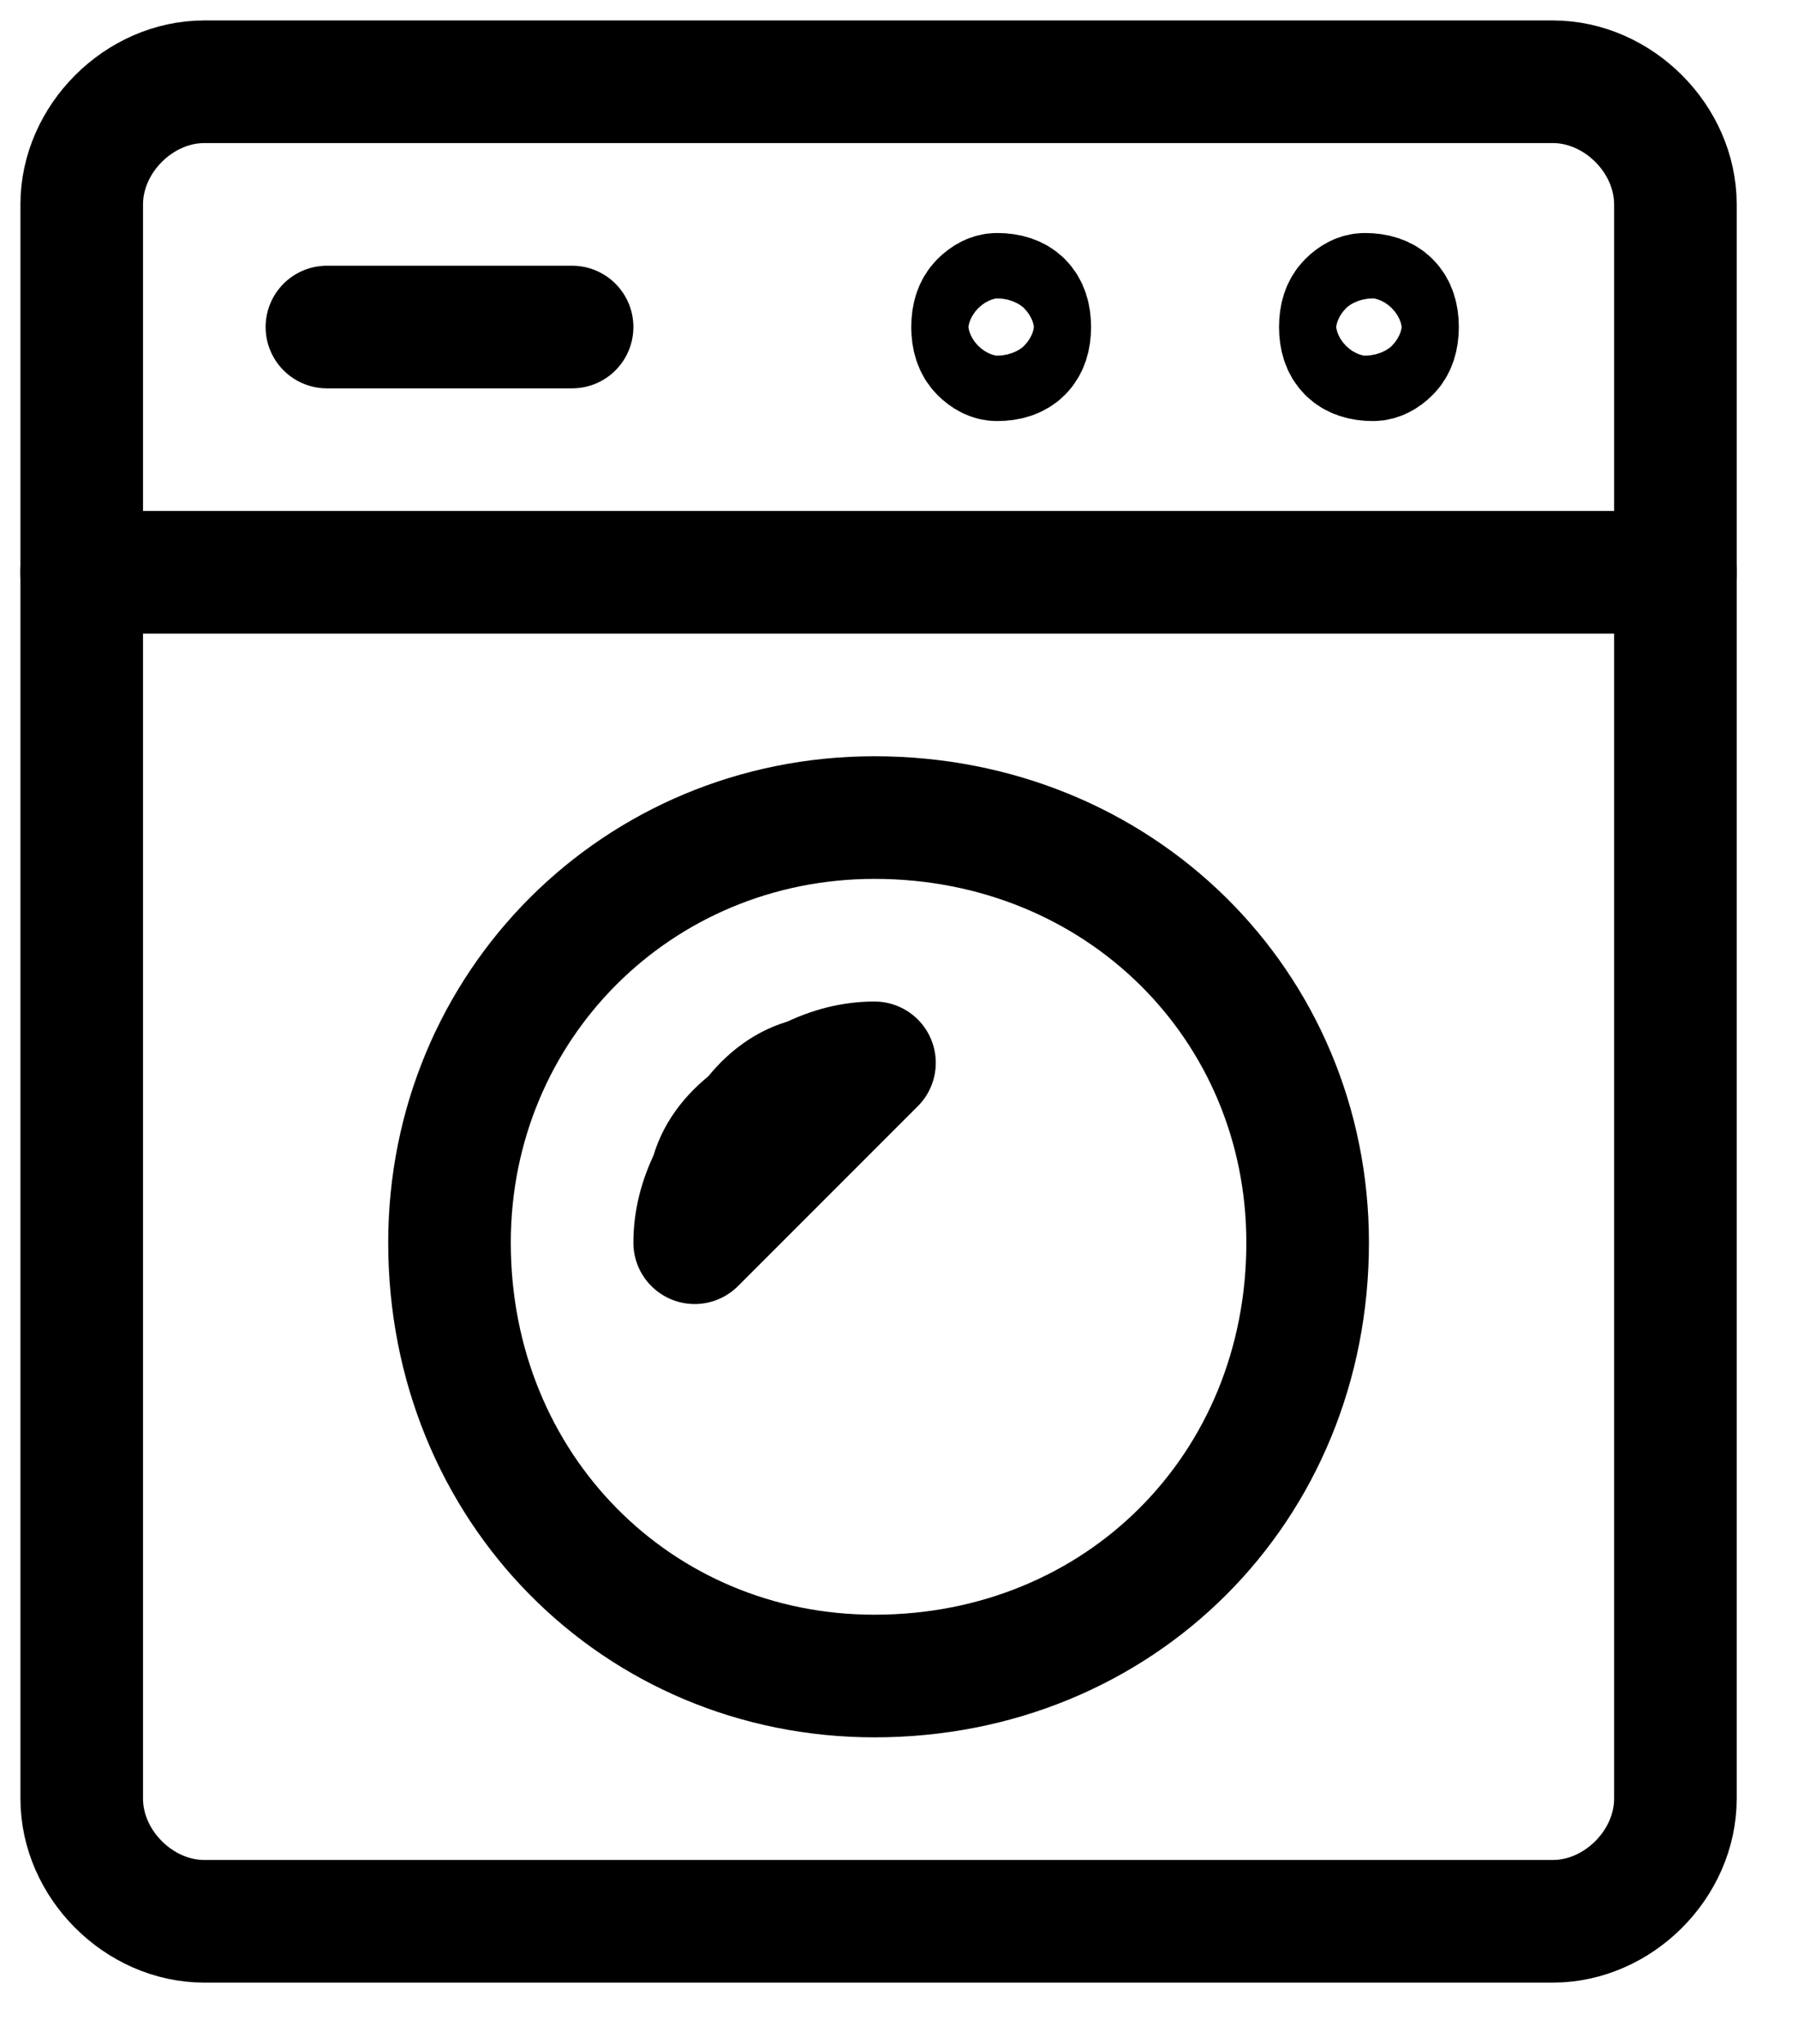
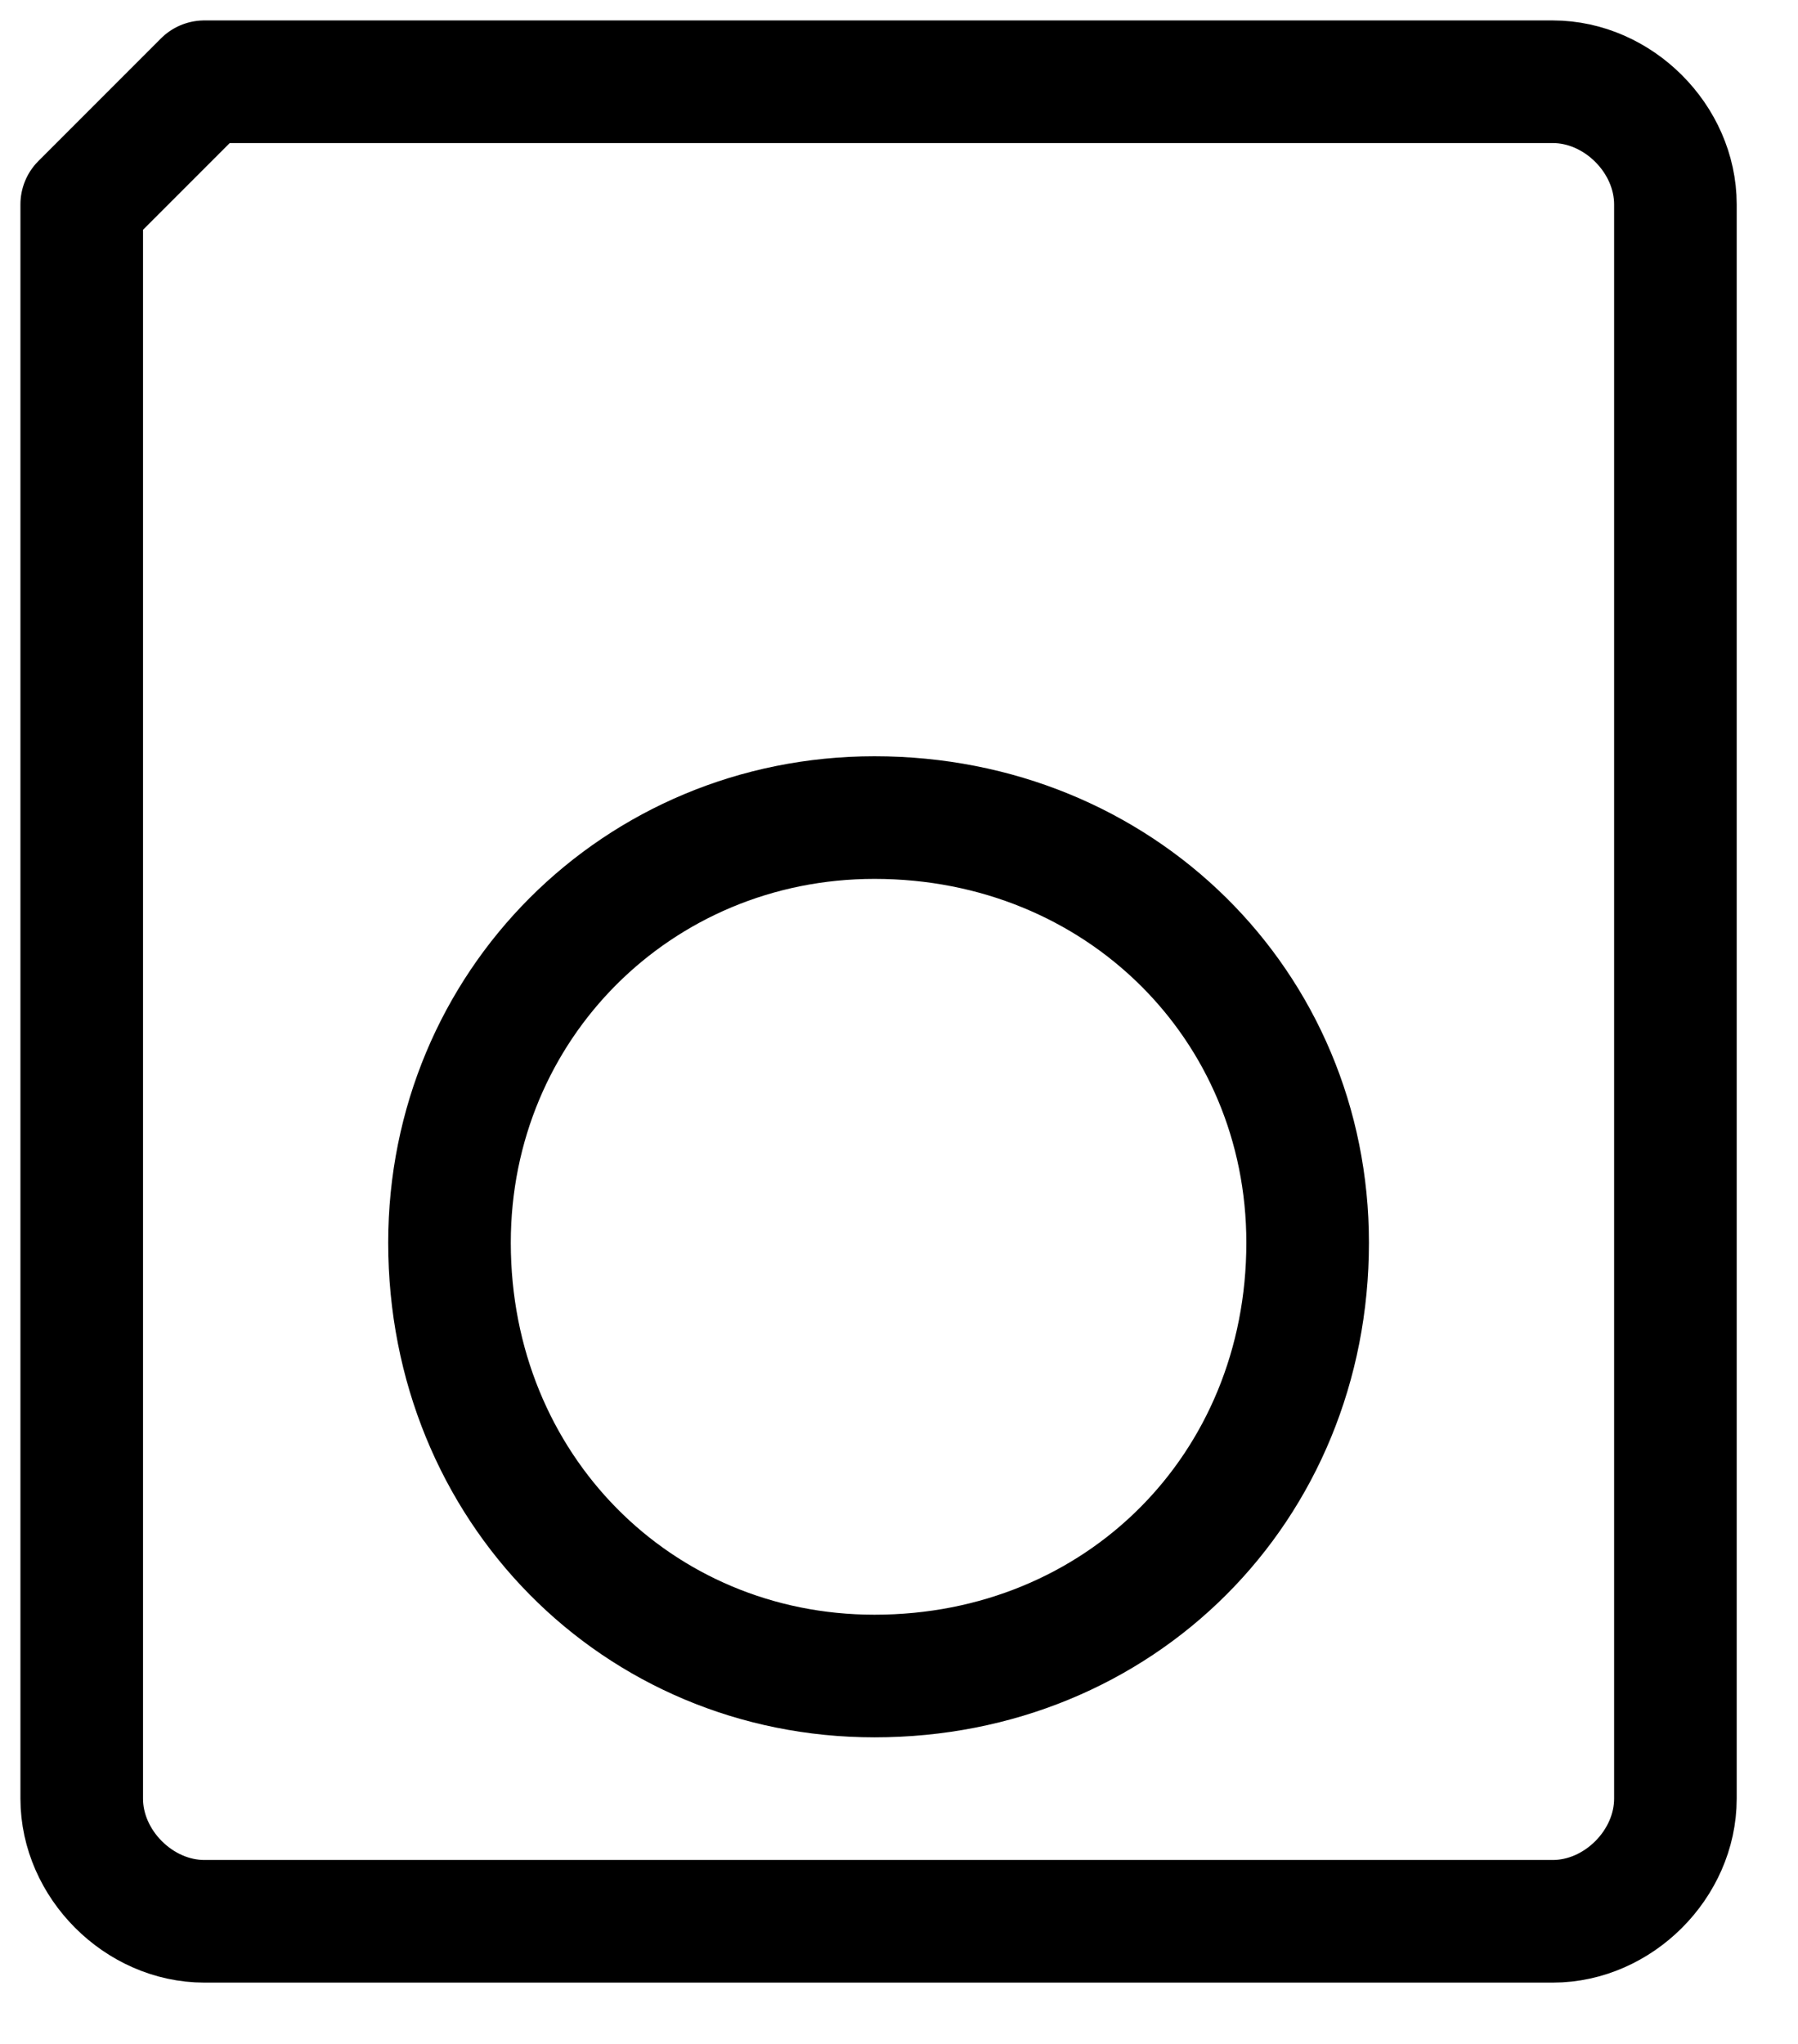
<svg xmlns="http://www.w3.org/2000/svg" height="25" width="22" viewBox="0 0 22 25" version="1.2">
  <style>.a{fill:none;stroke:#000;stroke-linecap:round;stroke-linejoin:round;stroke-width:1.5}</style>
-   <path d="m2.5 1h16.5c0.8 0 1.5 0.7 1.5 1.5v19.5c0 0.8-0.7 1.5-1.5 1.5h-16.5c-0.8 0-1.5-0.7-1.5-1.5v-19.5c0-0.8 0.7-1.5 1.5-1.5z" class="a" fill-rule="evenodd" />
-   <path d="m4 4h3m-6 3h19.5" class="a" fill-rule="evenodd" />
+   <path d="m2.5 1h16.5c0.8 0 1.5 0.7 1.5 1.5v19.5c0 0.8-0.7 1.5-1.5 1.5h-16.5c-0.8 0-1.5-0.7-1.5-1.5v-19.5z" class="a" fill-rule="evenodd" />
  <path d="m10.7 20.5c-2.9 0-5.2-2.3-5.2-5.3 0-2.9 2.3-5.2 5.2-5.2 3 0 5.3 2.3 5.3 5.2 0 3-2.3 5.3-5.3 5.3z" class="a" fill-rule="evenodd" />
-   <path d="m16.5 3.7q-0.1 0.1-0.1 0.3 0 0.2 0.1 0.3 0.1 0.1 0.3 0.1 0.1 0 0.2-0.1 0.1-0.1 0.1-0.3 0-0.2-0.1-0.3-0.1-0.1-0.3-0.1-0.1 0-0.2 0.1zm-4.5 0q-0.1 0.1-0.1 0.3 0 0.2 0.1 0.3 0.1 0.1 0.2 0.1 0.2 0 0.3-0.1 0.1-0.1 0.1-0.3 0-0.2-0.1-0.3-0.1-0.1-0.3-0.1-0.1 0-0.2 0.1zm-1.3 9.3q-0.4 0-0.8 0.2-0.4 0.1-0.7 0.5-0.4 0.3-0.5 0.7-0.2 0.4-0.2 0.8z" class="a" fill-rule="evenodd" />
</svg>